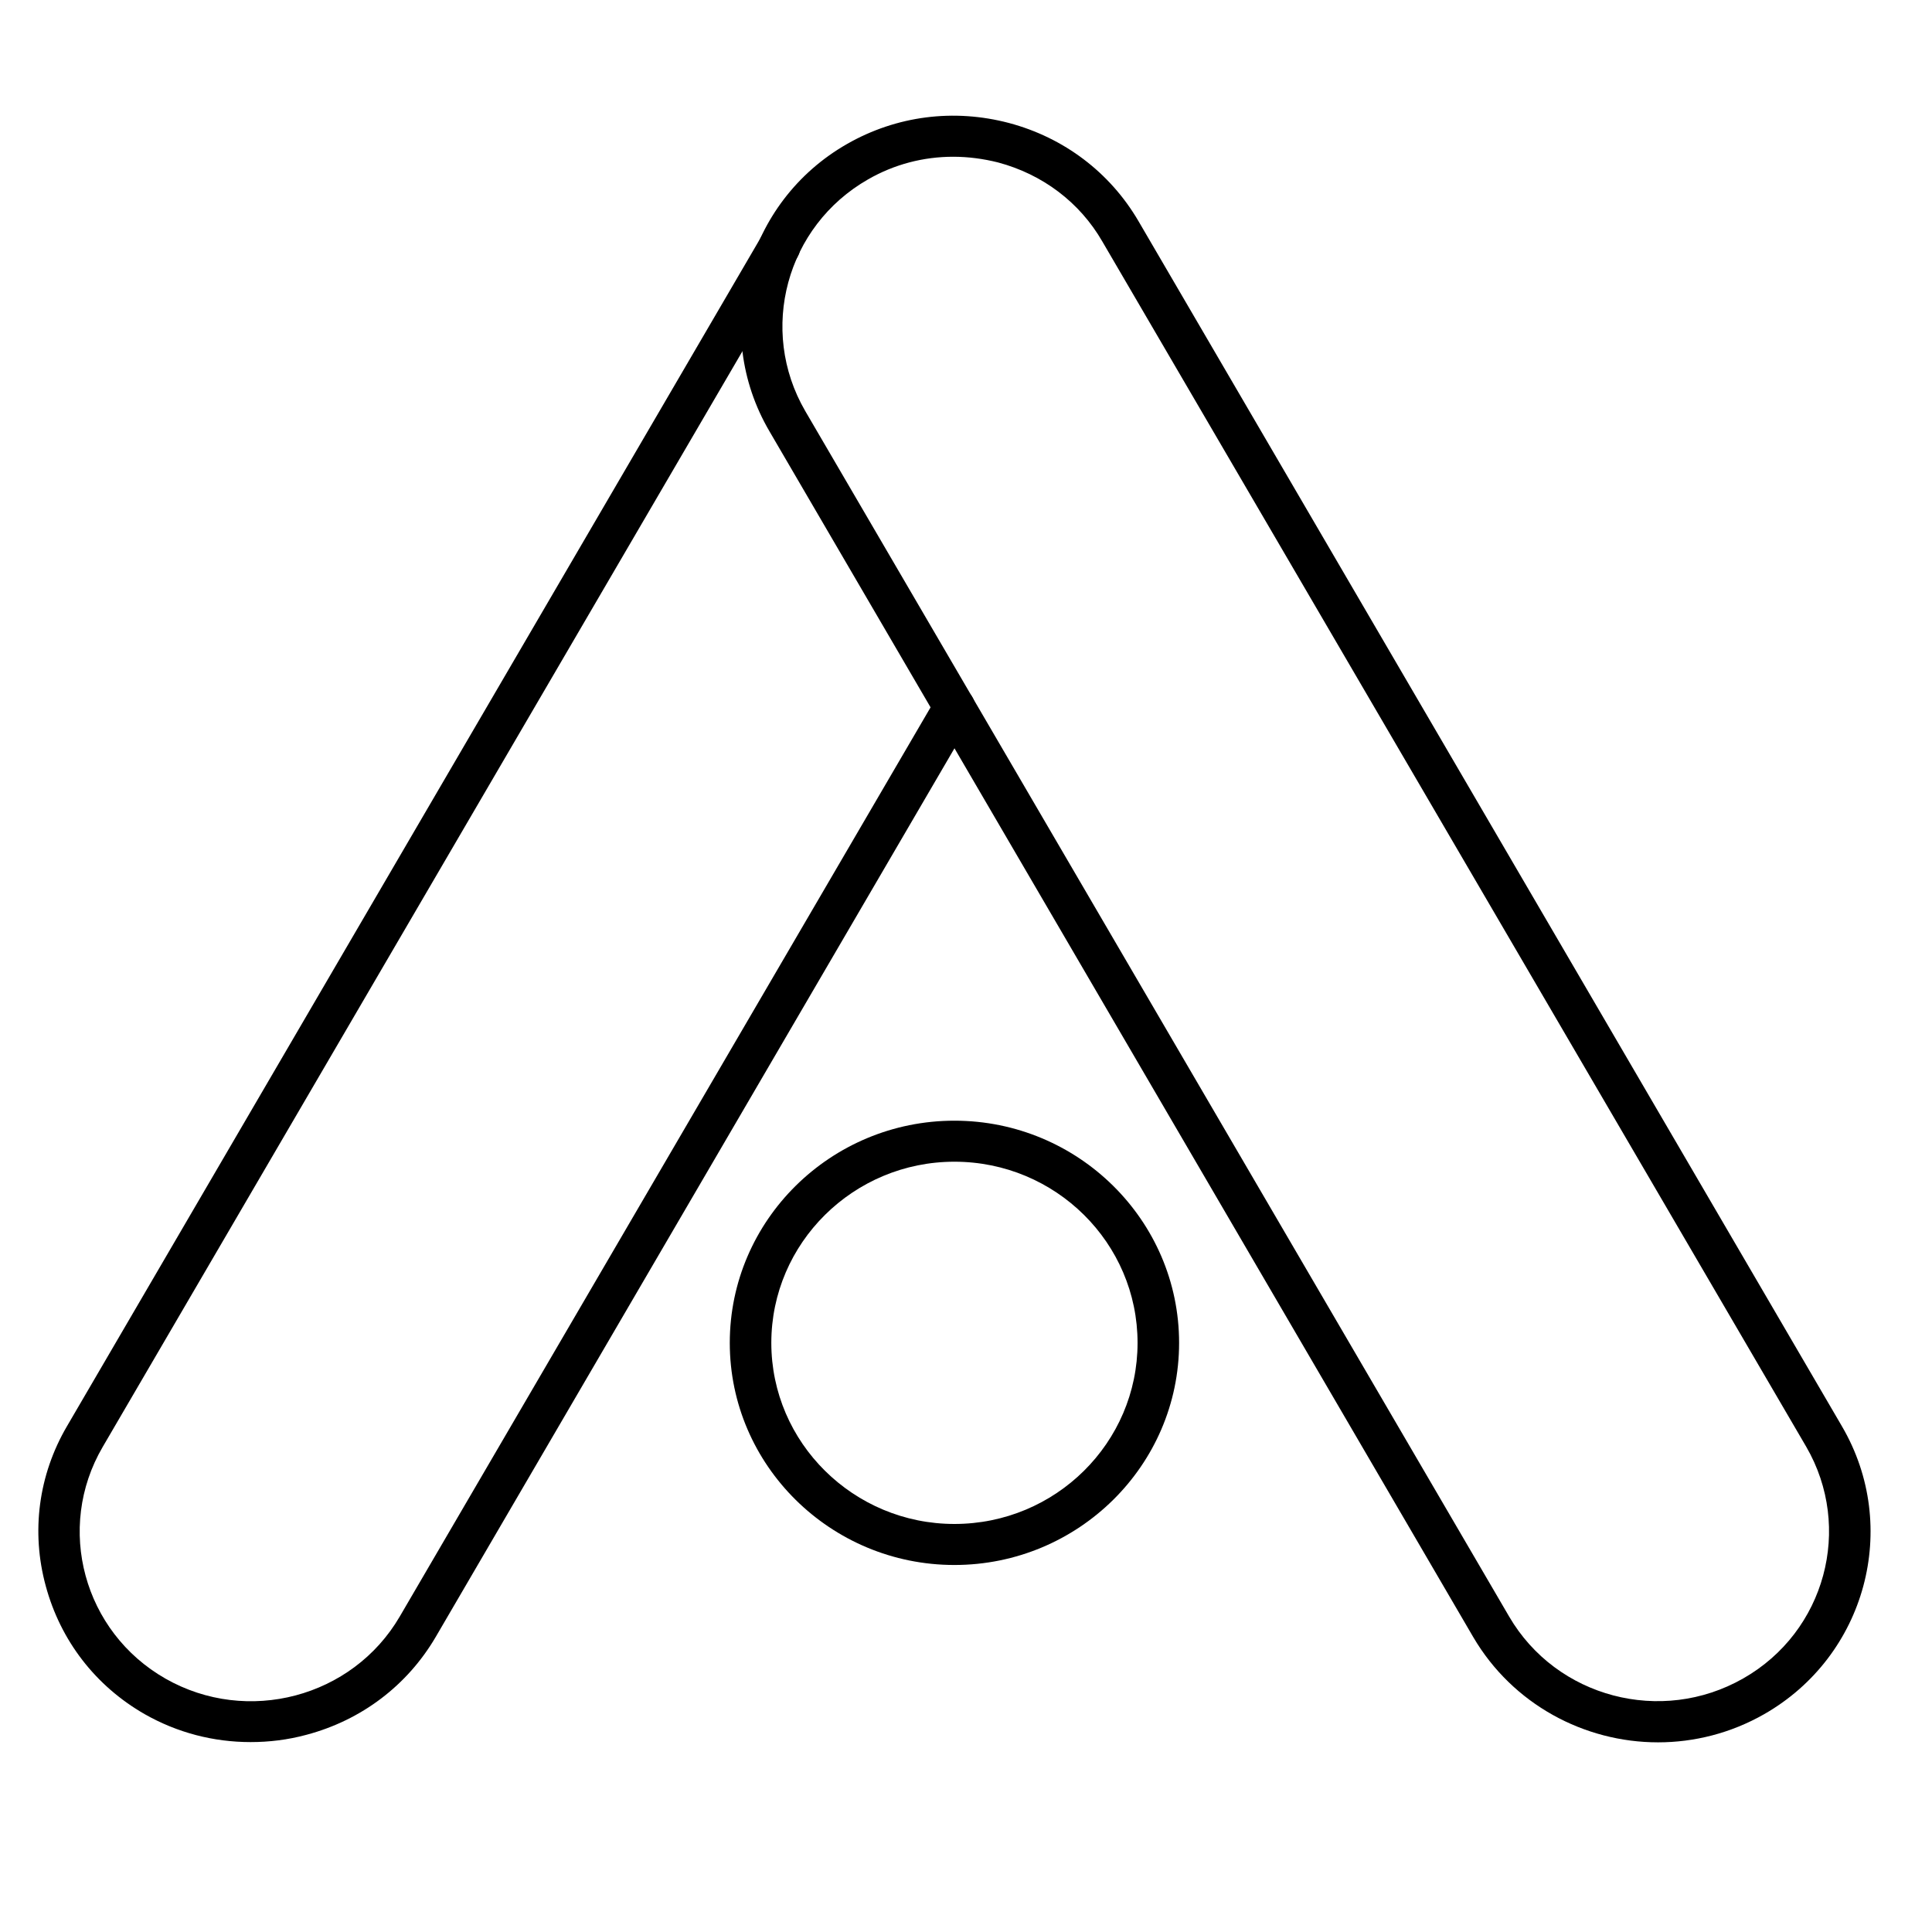
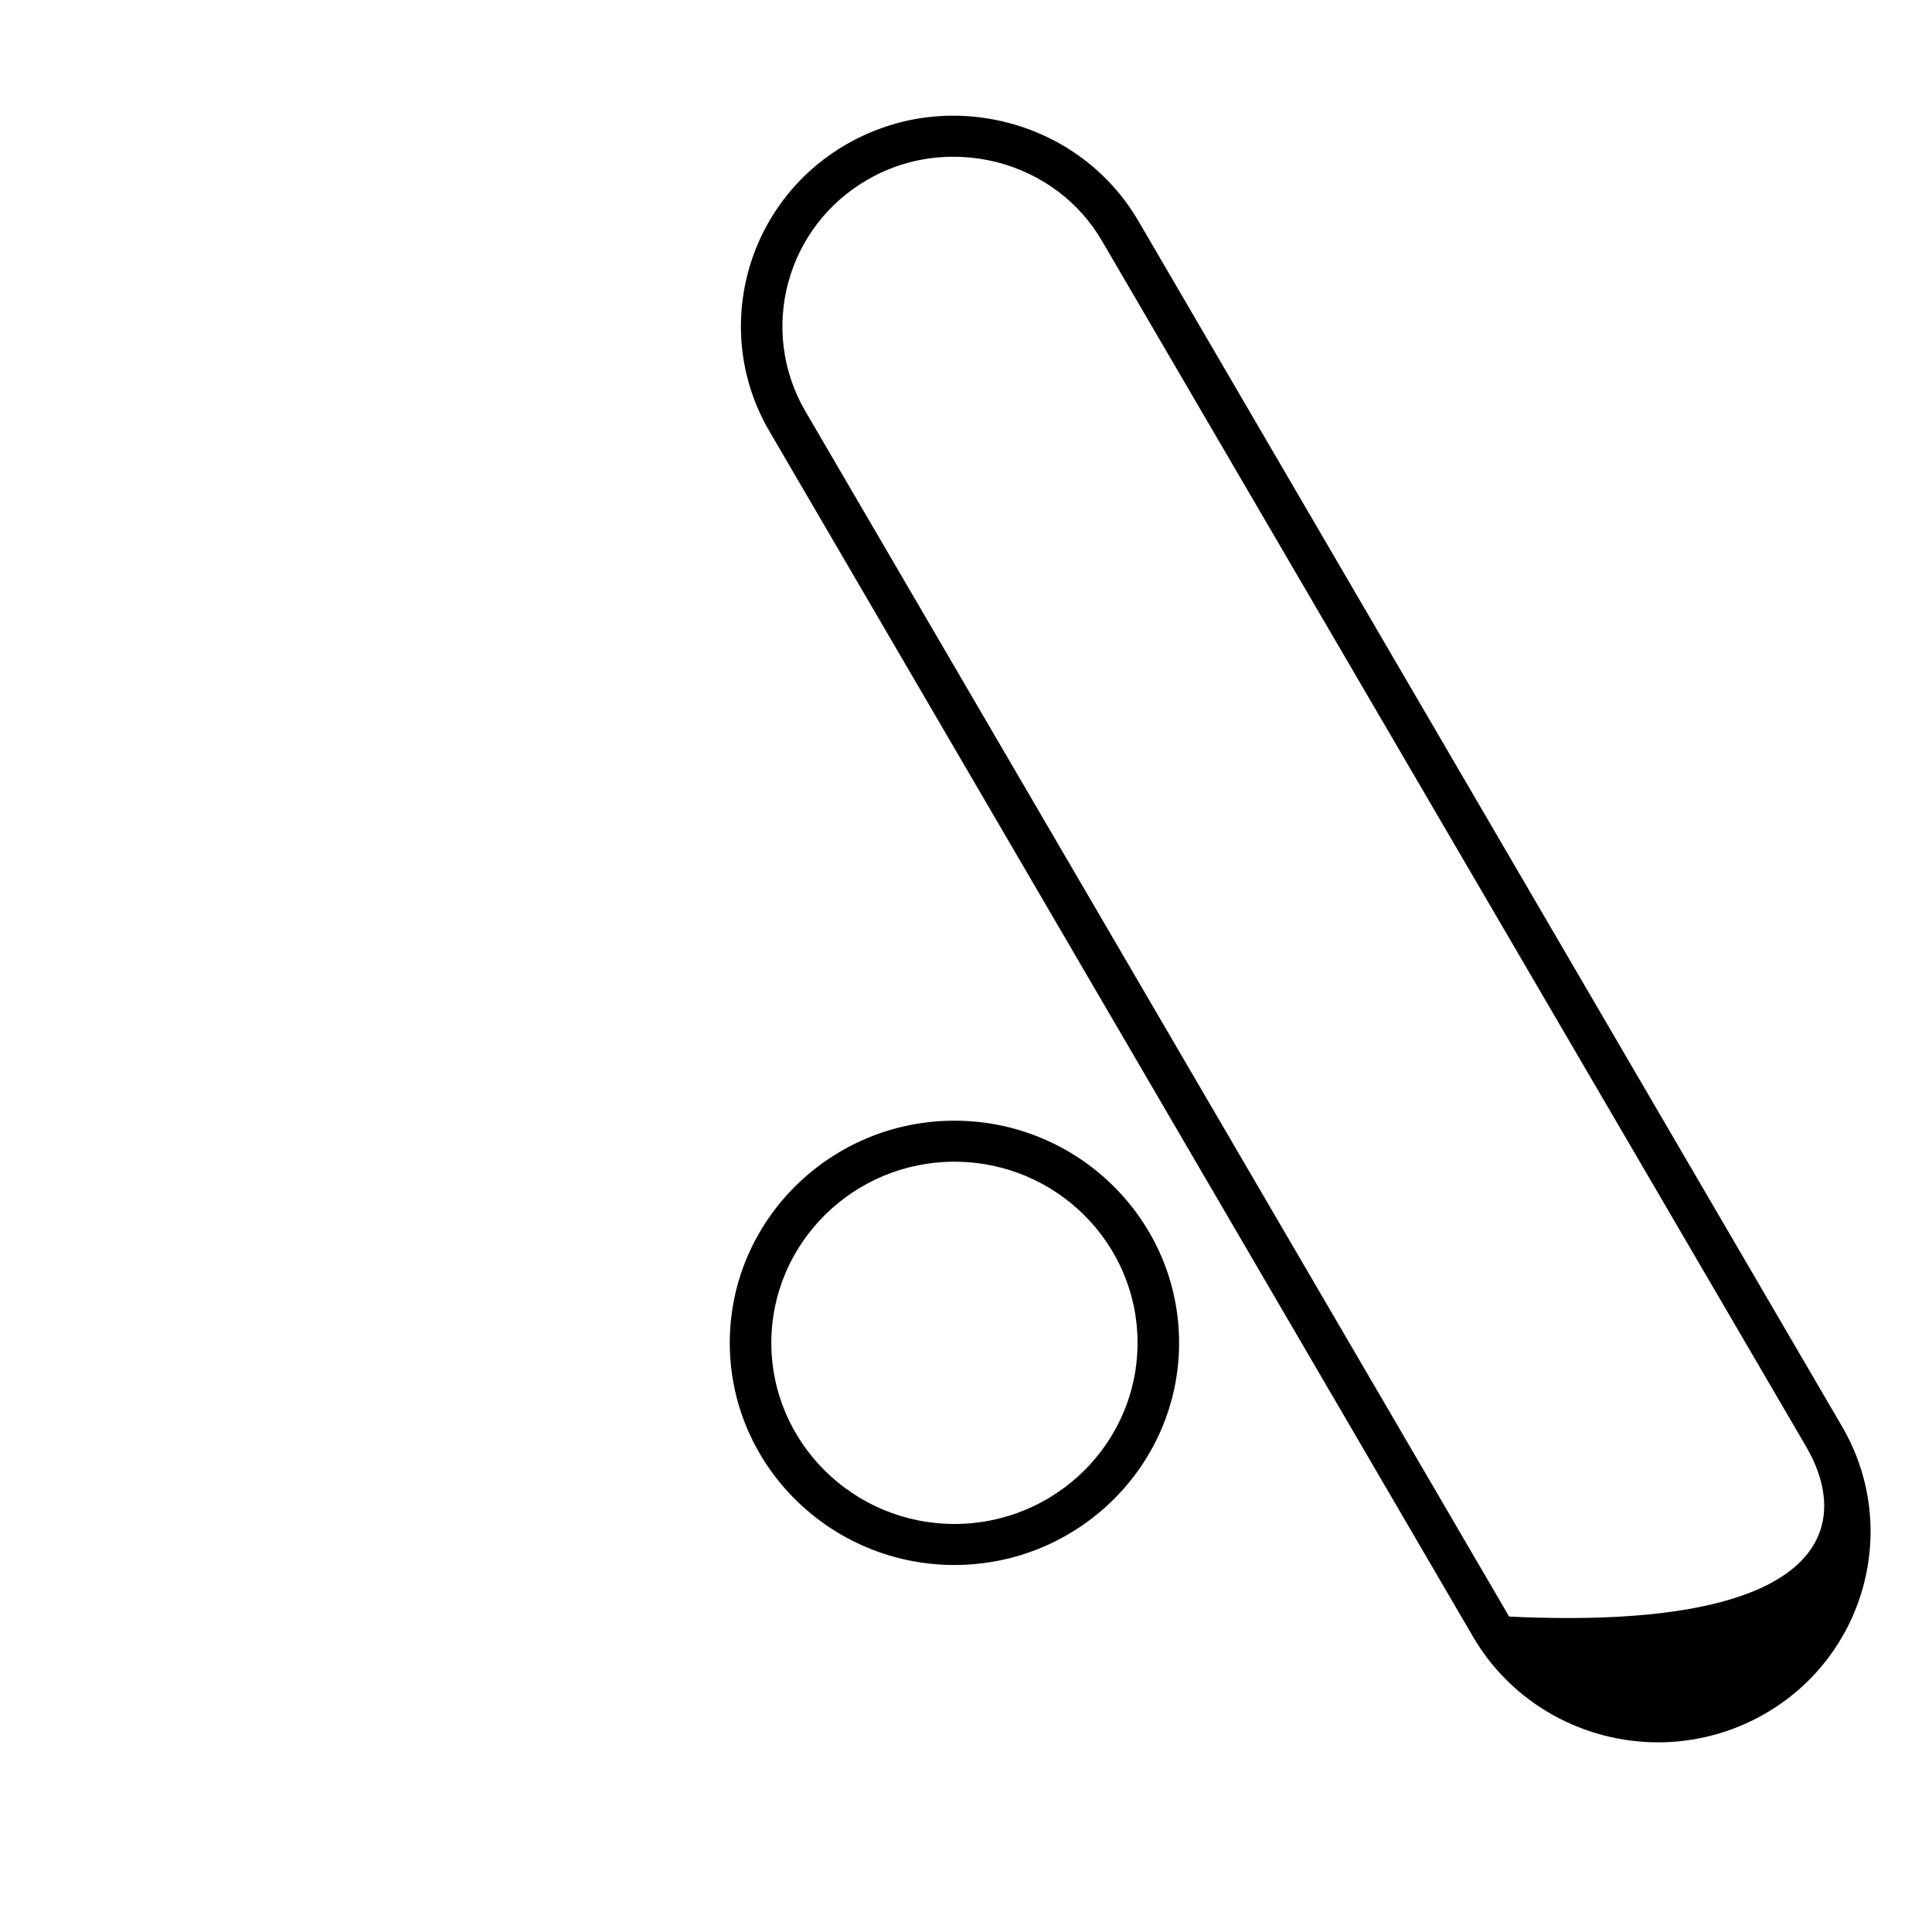
<svg xmlns="http://www.w3.org/2000/svg" width="40" zoomAndPan="magnify" viewBox="0 0 30 30" height="40" preserveAspectRatio="xMidYMid meet" version="1.0">
  <defs>
    <clipPath id="2a47248e6b">
      <path d="M 0.484 3 L 16 3 L 16 27.074 L 0.484 27.074 Z M 0.484 3 " clip-rule="nonzero" />
    </clipPath>
    <clipPath id="8ca03d284d">
      <path d="M 11 1.668 L 29.516 1.668 L 29.516 27.074 L 11 27.074 Z M 11 1.668 " clip-rule="nonzero" />
    </clipPath>
  </defs>
  <g clip-path="url(#2a47248e6b)">
-     <path fill="#000000" d="M 3.891 27.051 C 3.316 27.051 2.754 26.906 2.246 26.617 C 1.484 26.18 0.941 25.477 0.711 24.629 C 0.48 23.785 0.598 22.902 1.039 22.148 L 11.828 3.664 C 11.918 3.512 12.113 3.461 12.27 3.547 C 12.422 3.637 12.473 3.832 12.387 3.984 L 1.594 22.469 C 0.859 23.727 1.297 25.34 2.57 26.066 C 3.84 26.789 5.473 26.359 6.207 25.102 L 14.543 10.824 C 14.629 10.672 14.828 10.621 14.98 10.707 C 15.137 10.797 15.188 10.992 15.098 11.145 L 6.766 25.418 C 6.324 26.172 5.613 26.711 4.758 26.938 C 4.469 27.016 4.18 27.051 3.891 27.051 Z M 3.891 27.051 " fill-opacity="1" fill-rule="nonzero" />
-   </g>
+     </g>
  <g clip-path="url(#8ca03d284d)">
-     <path fill="#000000" d="M 25.746 27.055 C 24.602 27.055 23.488 26.465 22.875 25.418 L 11.949 6.699 C 11.035 5.141 11.578 3.133 13.156 2.234 L 13.32 2.508 L 13.156 2.234 C 13.922 1.797 14.812 1.684 15.668 1.91 C 16.52 2.137 17.234 2.676 17.676 3.43 L 28.602 22.148 C 29.516 23.711 28.973 25.715 27.395 26.617 C 26.875 26.914 26.305 27.055 25.746 27.055 Z M 14.801 2.434 C 14.34 2.434 13.887 2.551 13.48 2.785 C 12.207 3.512 11.773 5.125 12.504 6.383 L 23.434 25.102 C 24.168 26.359 25.797 26.789 27.07 26.062 C 28.344 25.336 28.777 23.723 28.047 22.465 L 17.117 3.75 C 16.766 3.141 16.188 2.707 15.5 2.523 C 15.27 2.465 15.035 2.434 14.801 2.434 Z M 14.801 2.434 " fill-opacity="1" fill-rule="nonzero" />
+     <path fill="#000000" d="M 25.746 27.055 C 24.602 27.055 23.488 26.465 22.875 25.418 L 11.949 6.699 C 11.035 5.141 11.578 3.133 13.156 2.234 L 13.32 2.508 L 13.156 2.234 C 13.922 1.797 14.812 1.684 15.668 1.91 C 16.52 2.137 17.234 2.676 17.676 3.43 L 28.602 22.148 C 29.516 23.711 28.973 25.715 27.395 26.617 C 26.875 26.914 26.305 27.055 25.746 27.055 Z M 14.801 2.434 C 14.34 2.434 13.887 2.551 13.48 2.785 C 12.207 3.512 11.773 5.125 12.504 6.383 L 23.434 25.102 C 28.344 25.336 28.777 23.723 28.047 22.465 L 17.117 3.75 C 16.766 3.141 16.188 2.707 15.5 2.523 C 15.27 2.465 15.035 2.434 14.801 2.434 Z M 14.801 2.434 " fill-opacity="1" fill-rule="nonzero" />
  </g>
  <path fill="#000000" d="M 14.82 24.301 C 12.898 24.301 11.332 22.754 11.332 20.852 C 11.332 18.949 12.898 17.402 14.82 17.402 C 16.742 17.402 18.309 18.949 18.309 20.852 C 18.309 22.754 16.742 24.301 14.82 24.301 Z M 14.82 18.039 C 13.254 18.039 11.977 19.301 11.977 20.852 C 11.977 22.402 13.254 23.664 14.82 23.664 C 16.391 23.664 17.664 22.402 17.664 20.852 C 17.664 19.301 16.391 18.039 14.82 18.039 Z M 14.82 18.039 " fill-opacity="1" fill-rule="nonzero" />
</svg>